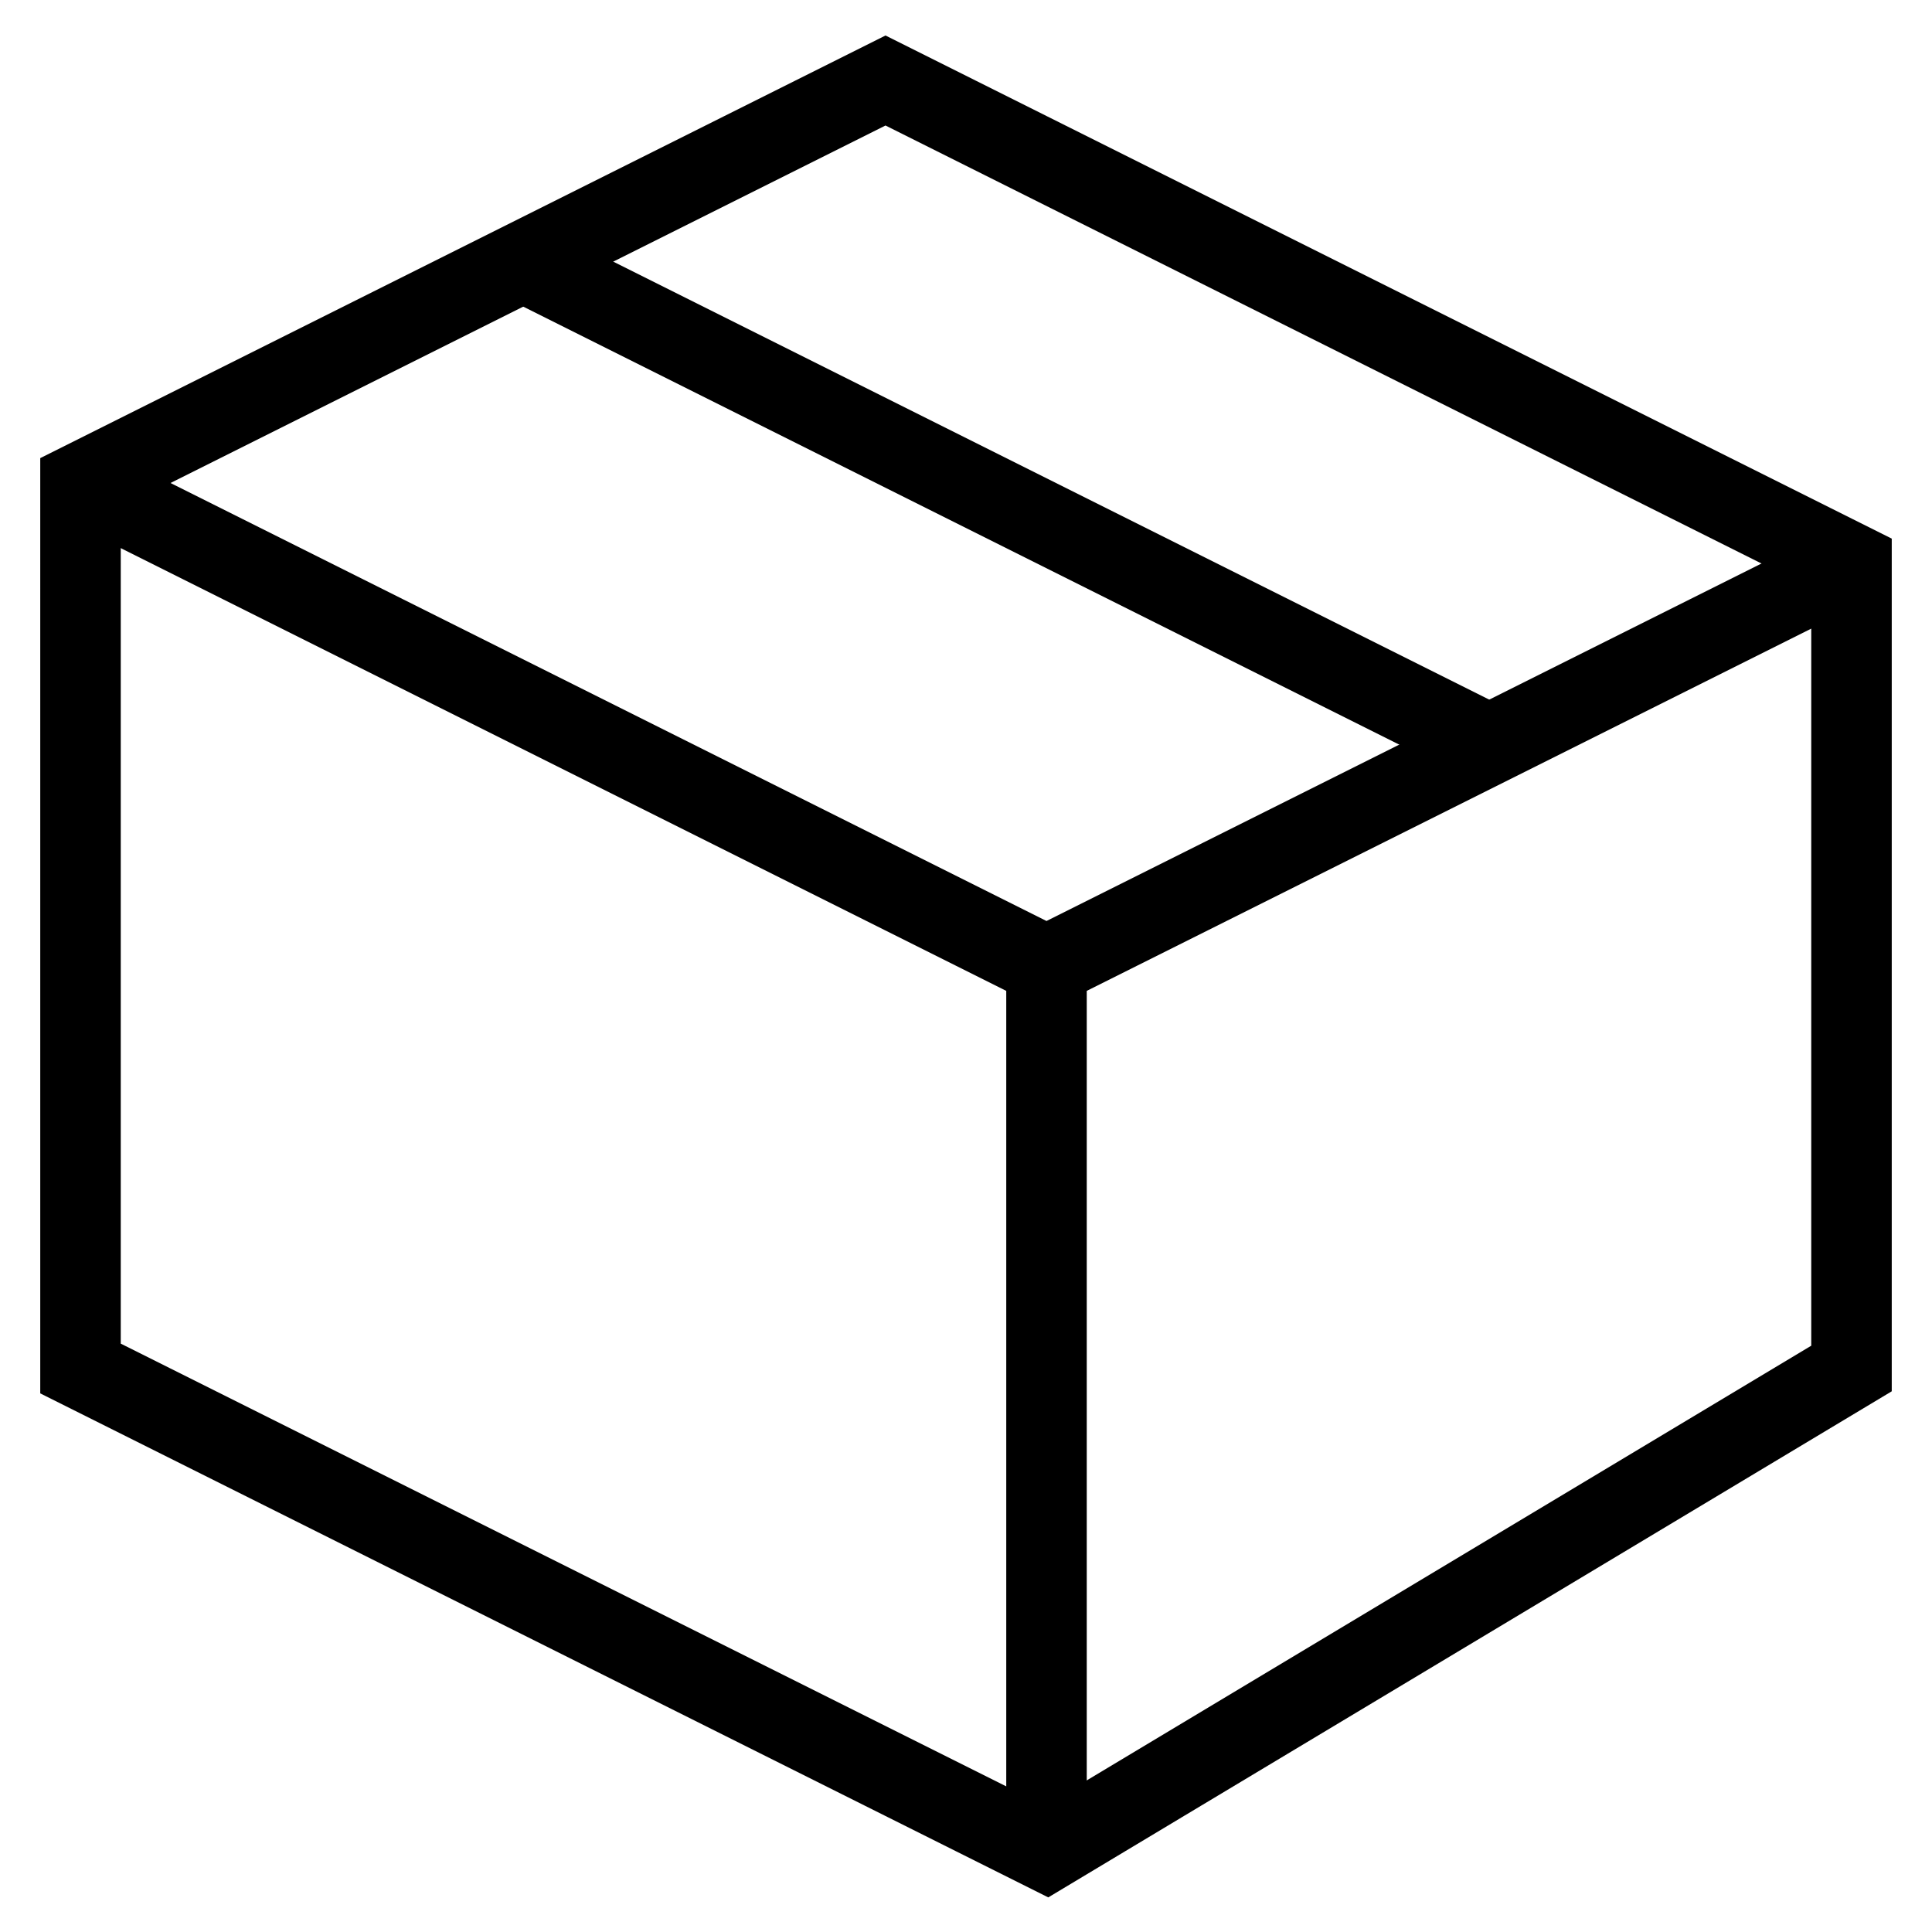
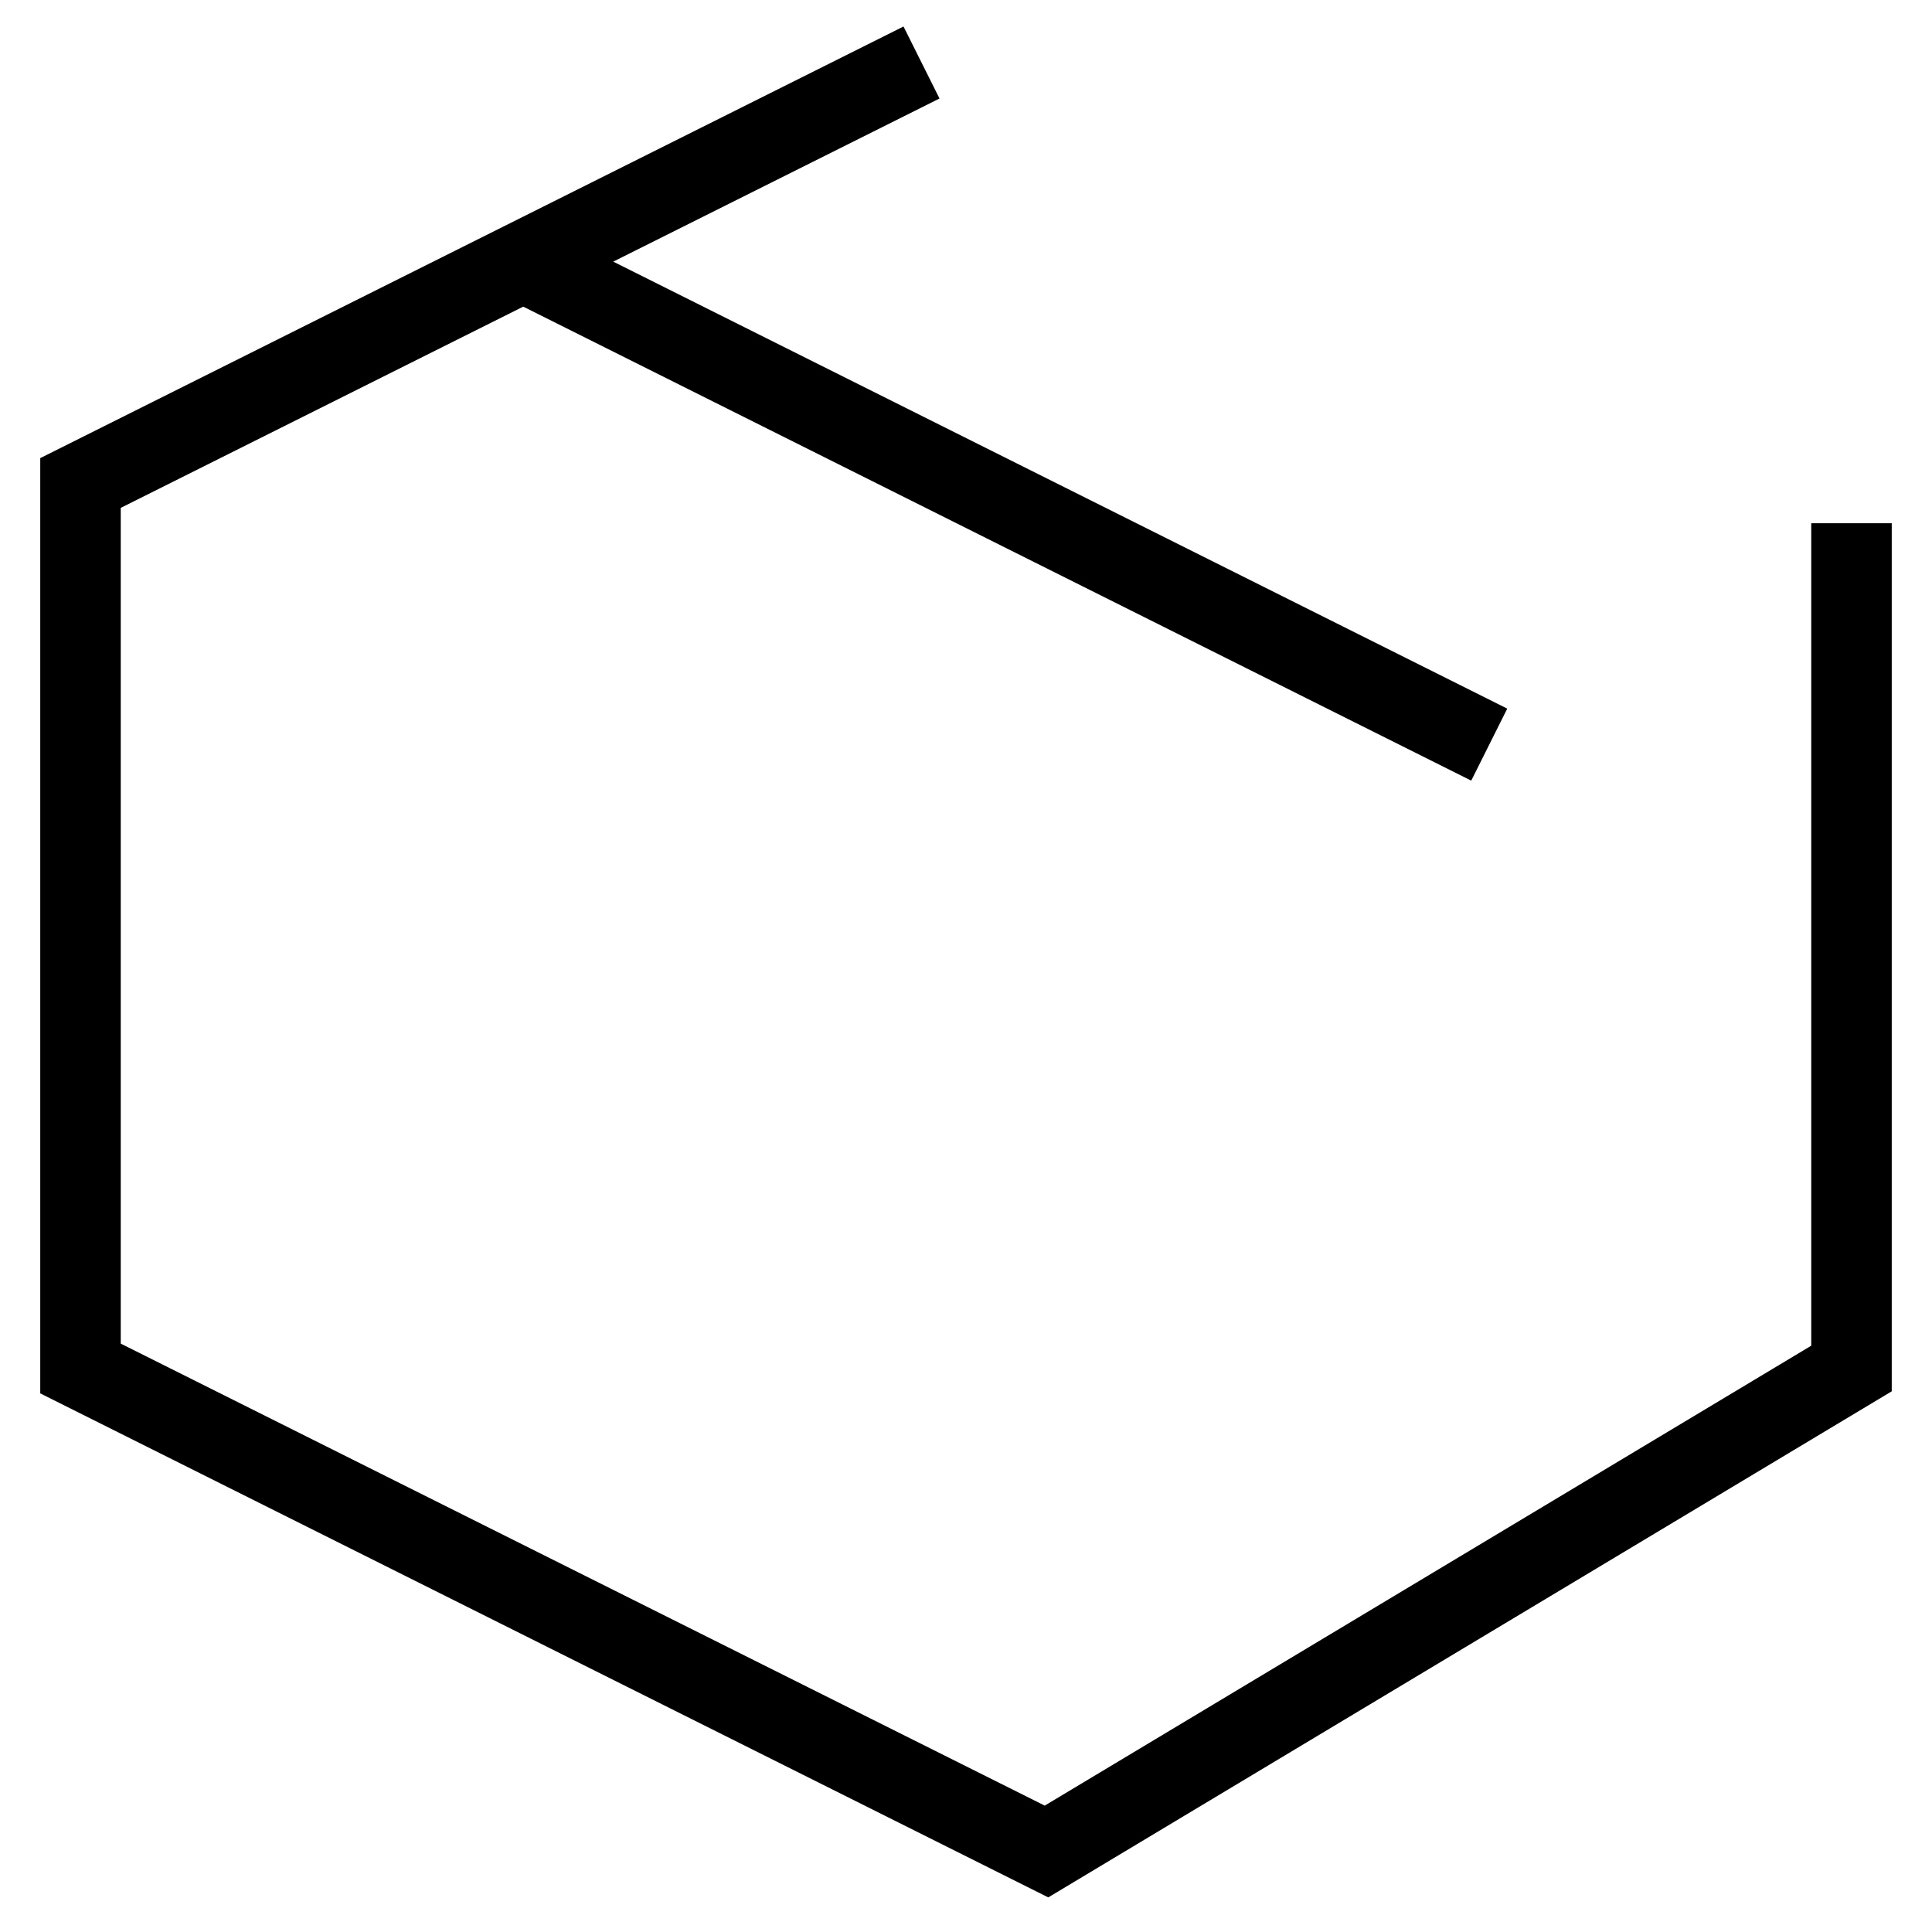
<svg xmlns="http://www.w3.org/2000/svg" id="nc_icon" xml:space="preserve" viewBox="0 0 24 24">
  <g fill="none" stroke="currentColor" stroke-miterlimit="10" class="nc-icon-wrapper">
    <path d="m6.5 3.25 12 6" data-cap="butt" data-color="color-2" vector-effect="non-scaling-stroke" />
-     <path d="m23 7-10 5L1 6M13 12v11" data-cap="butt" vector-effect="non-scaling-stroke" />
-     <path stroke-linecap="square" d="M23 7v10l-10 6-12-6V6l10-5z" vector-effect="non-scaling-stroke" />
+     <path stroke-linecap="square" d="M23 7v10l-10 6-12-6V6l10-5" vector-effect="non-scaling-stroke" />
  </g>
</svg>